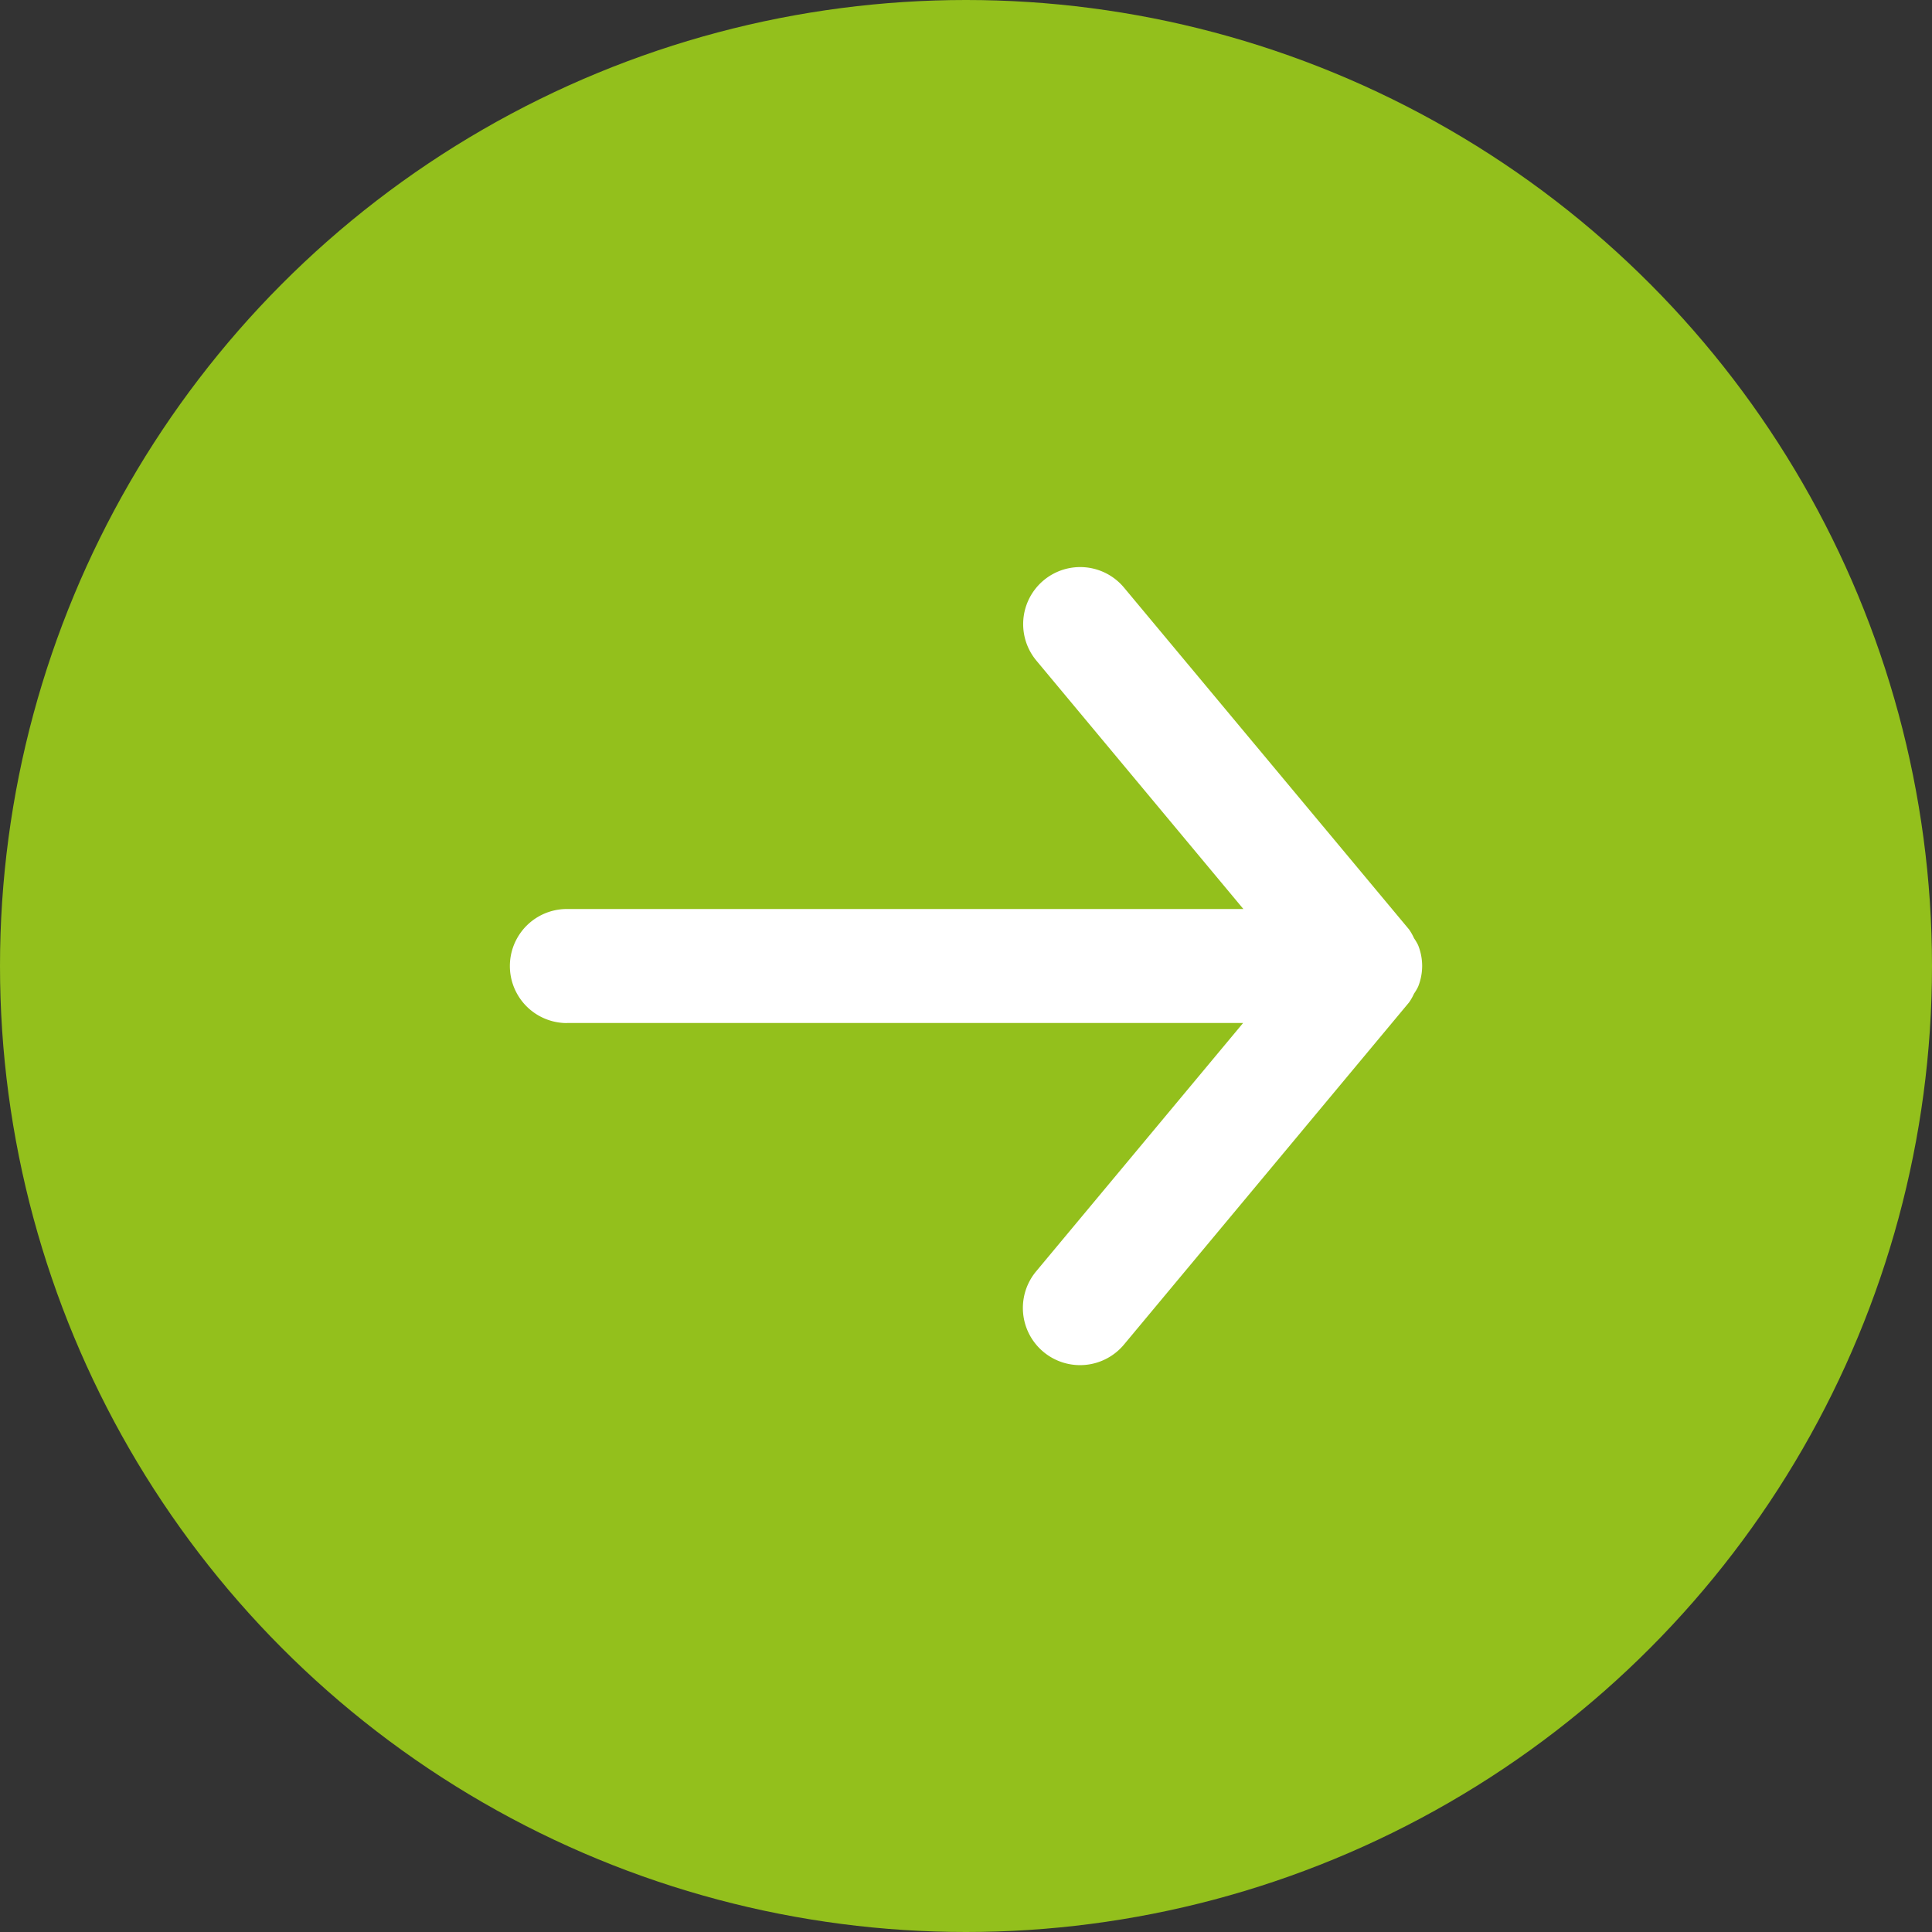
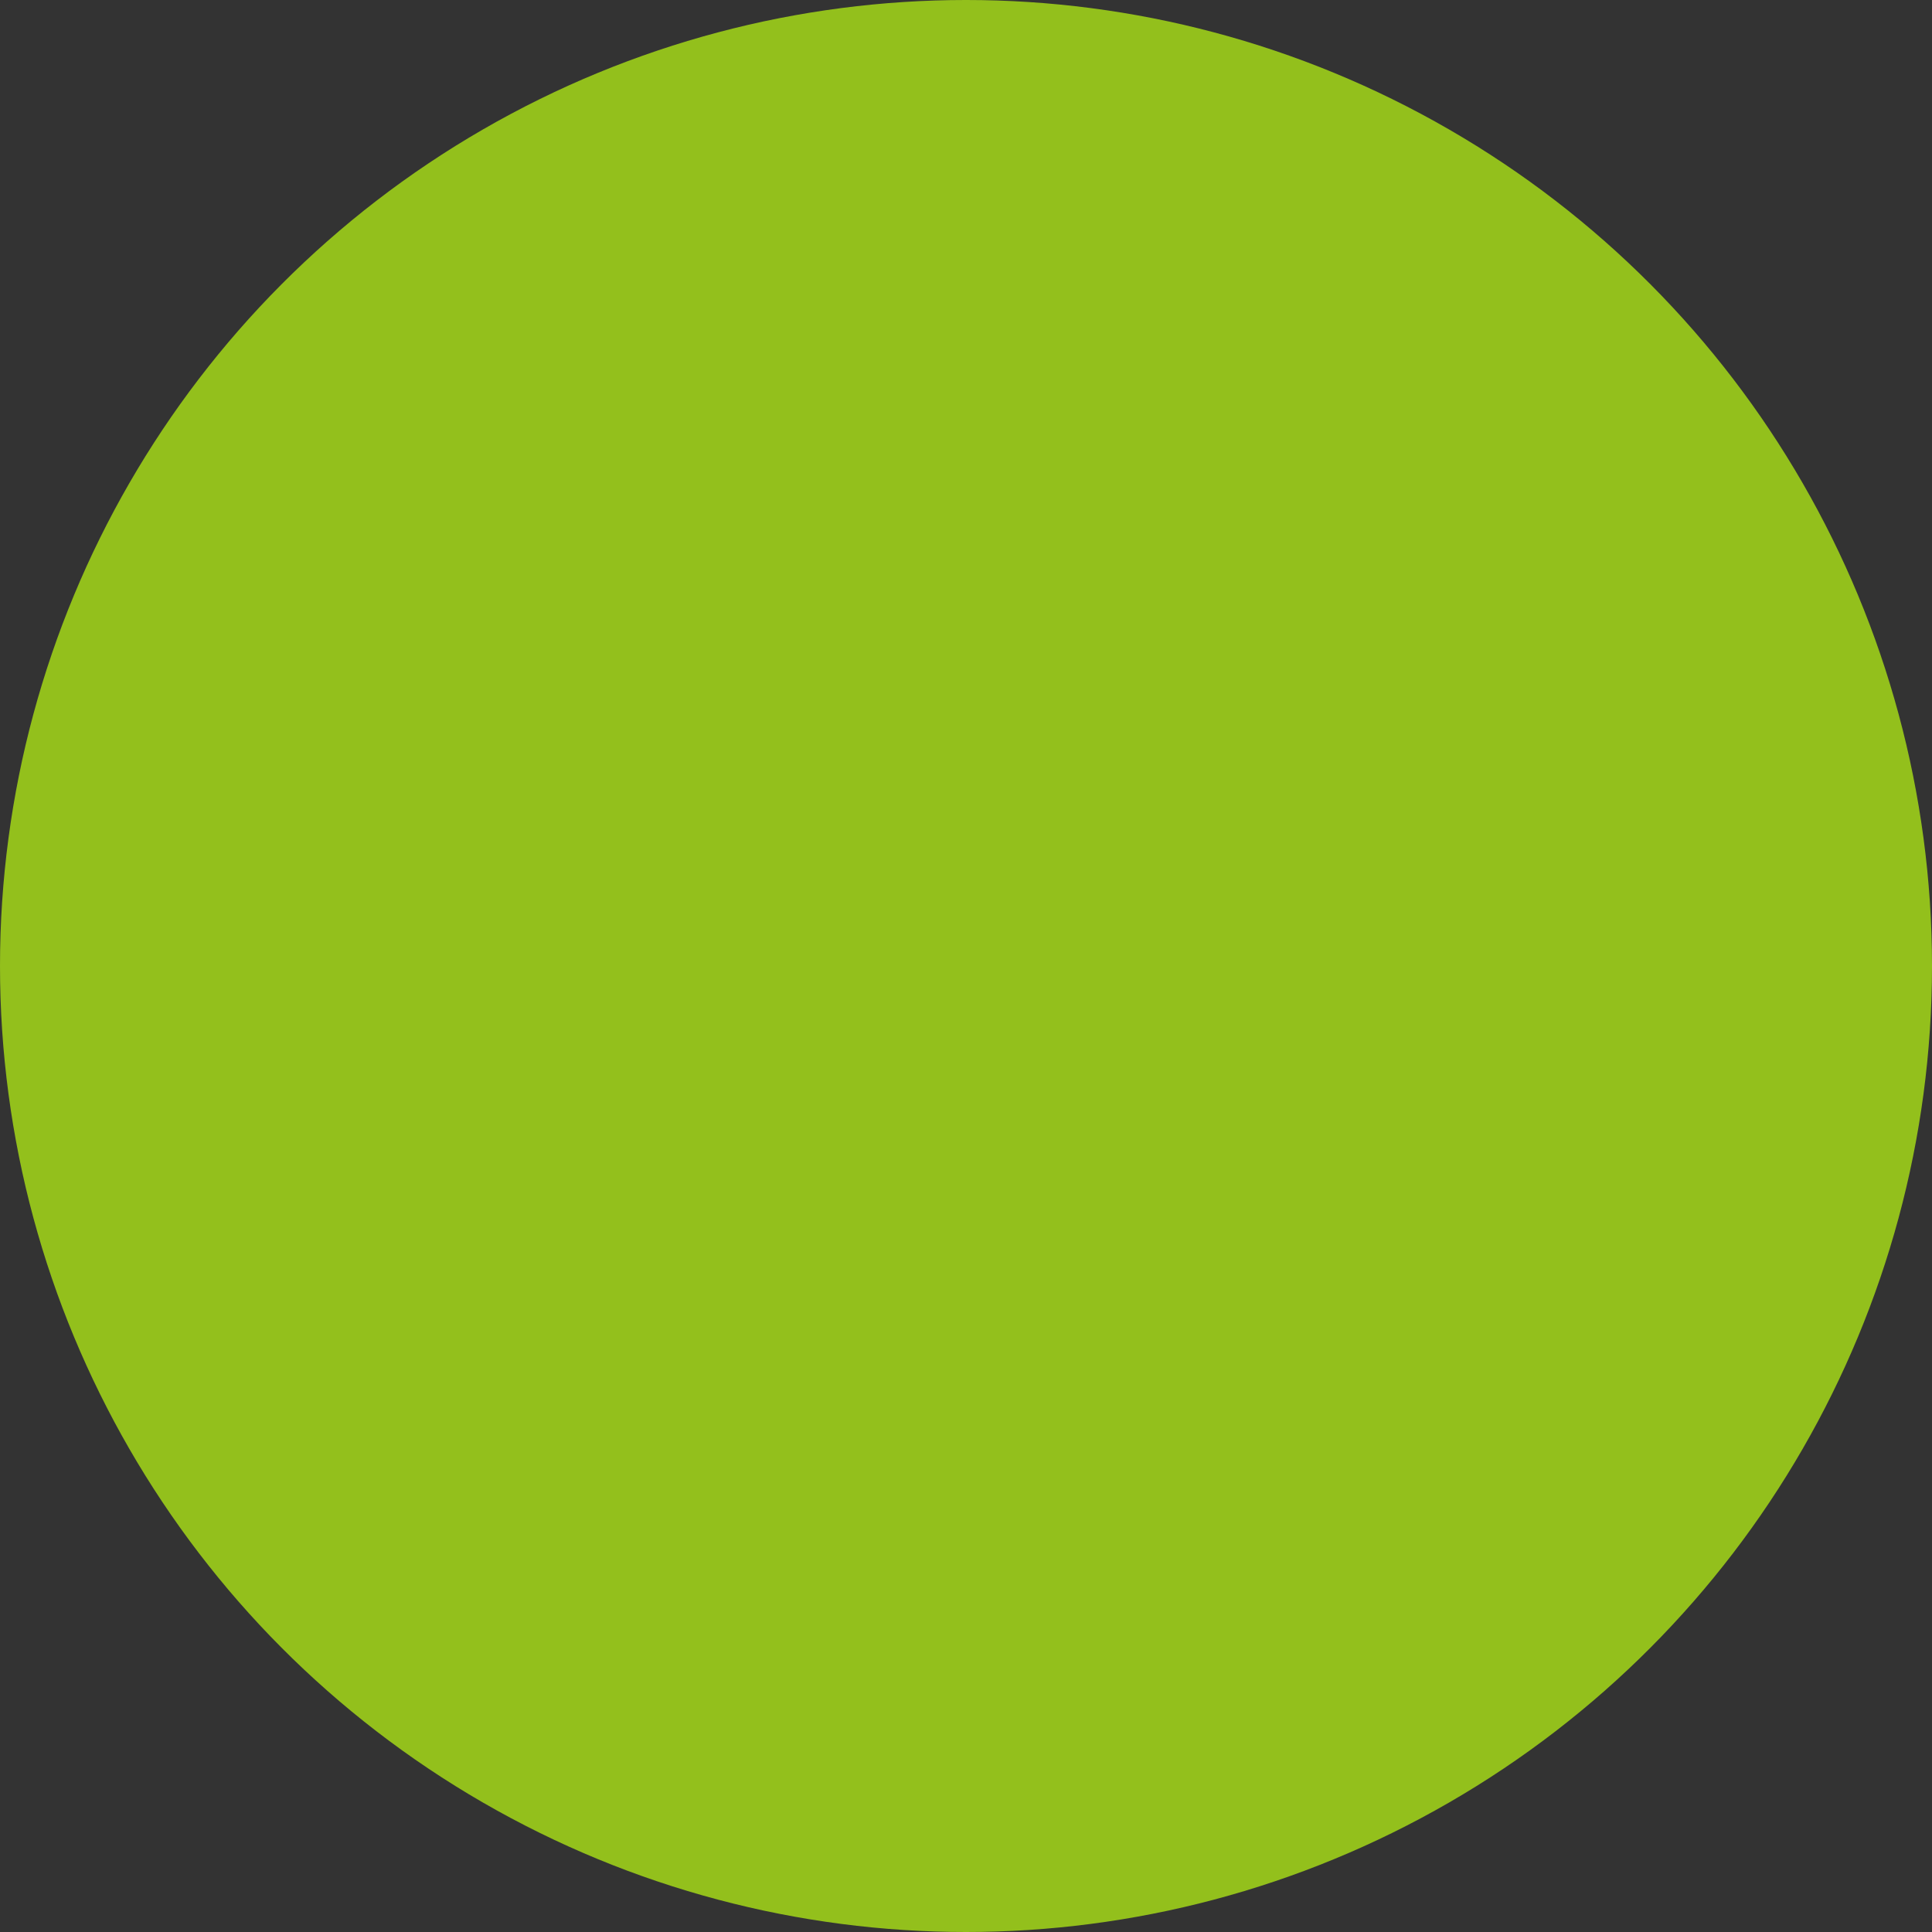
<svg xmlns="http://www.w3.org/2000/svg" width="28" height="28" viewBox="0 0 28 28">
  <rect x="0" y="0" width="28" height="28" fill="#333333" stroke="none" />
  <defs>
    <clipPath id="clip-path">
      <path id="_Icon_Сolor" data-name="🎨 Icon Сolor" d="M.826,6.61h9.8l-3,3.6A.826.826,0,0,0,8.9,11.27l4.131-4.958a.773.773,0,0,0,.072-.127.783.783,0,0,0,.059-.1.814.814,0,0,0,.059-.3V5.781a.814.814,0,0,0-.059-.3.783.783,0,0,0-.059-.1.773.773,0,0,0-.072-.127L8.9.3a.826.826,0,0,0-1.27,1.058l3,3.6H.826a.826.826,0,1,0,0,1.653" transform="translate(0 0)" fill="#fff" />
    </clipPath>
  </defs>
  <g id="Group_103" data-name="Group 103" transform="translate(-1566 -64)">
    <circle id="Ellipse_2" data-name="Ellipse 2" cx="14" cy="14" r="14" transform="translate(1566 64)" fill="#93c01c" />
    <g id="arrow-right" transform="translate(1569.39 67.216)">
      <g id="Group_102" data-name="Group 102" transform="translate(4 5)">
-         <path id="_Icon_Сolor-2" data-name="🎨 Icon Сolor" d="M.826,6.61h9.8l-3,3.6A.826.826,0,0,0,8.9,11.27l4.131-4.958a.773.773,0,0,0,.072-.127.783.783,0,0,0,.059-.1.814.814,0,0,0,.059-.3V5.781a.814.814,0,0,0-.059-.3.783.783,0,0,0-.059-.1.773.773,0,0,0-.072-.127L8.9.3a.826.826,0,0,0-1.27,1.058l3,3.6H.826a.826.826,0,1,0,0,1.653" transform="translate(0 0)" fill="#fff" />
-       </g>
+         </g>
    </g>
  </g>
</svg>